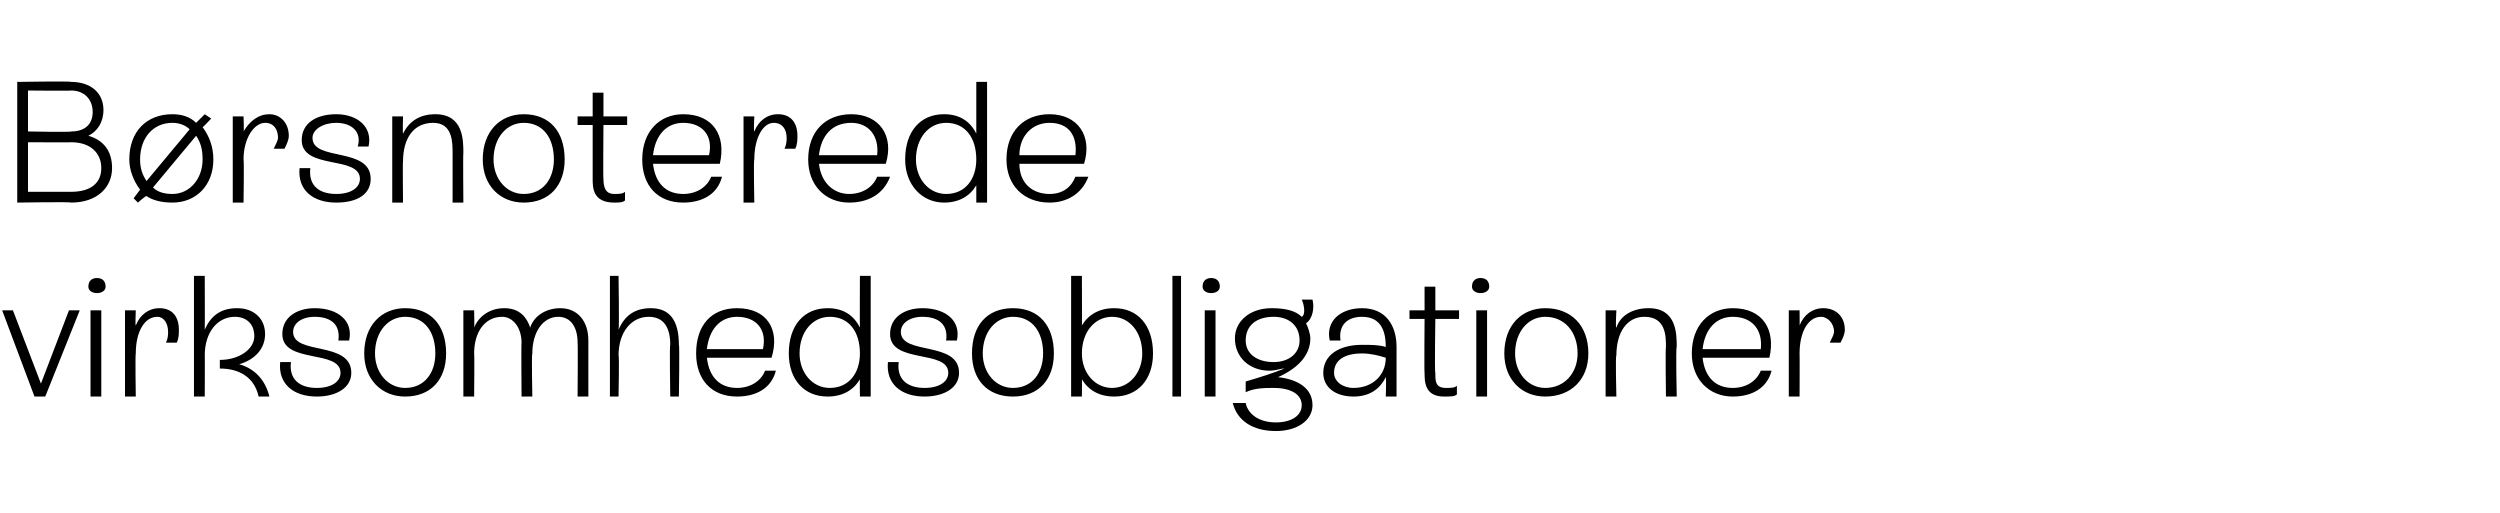
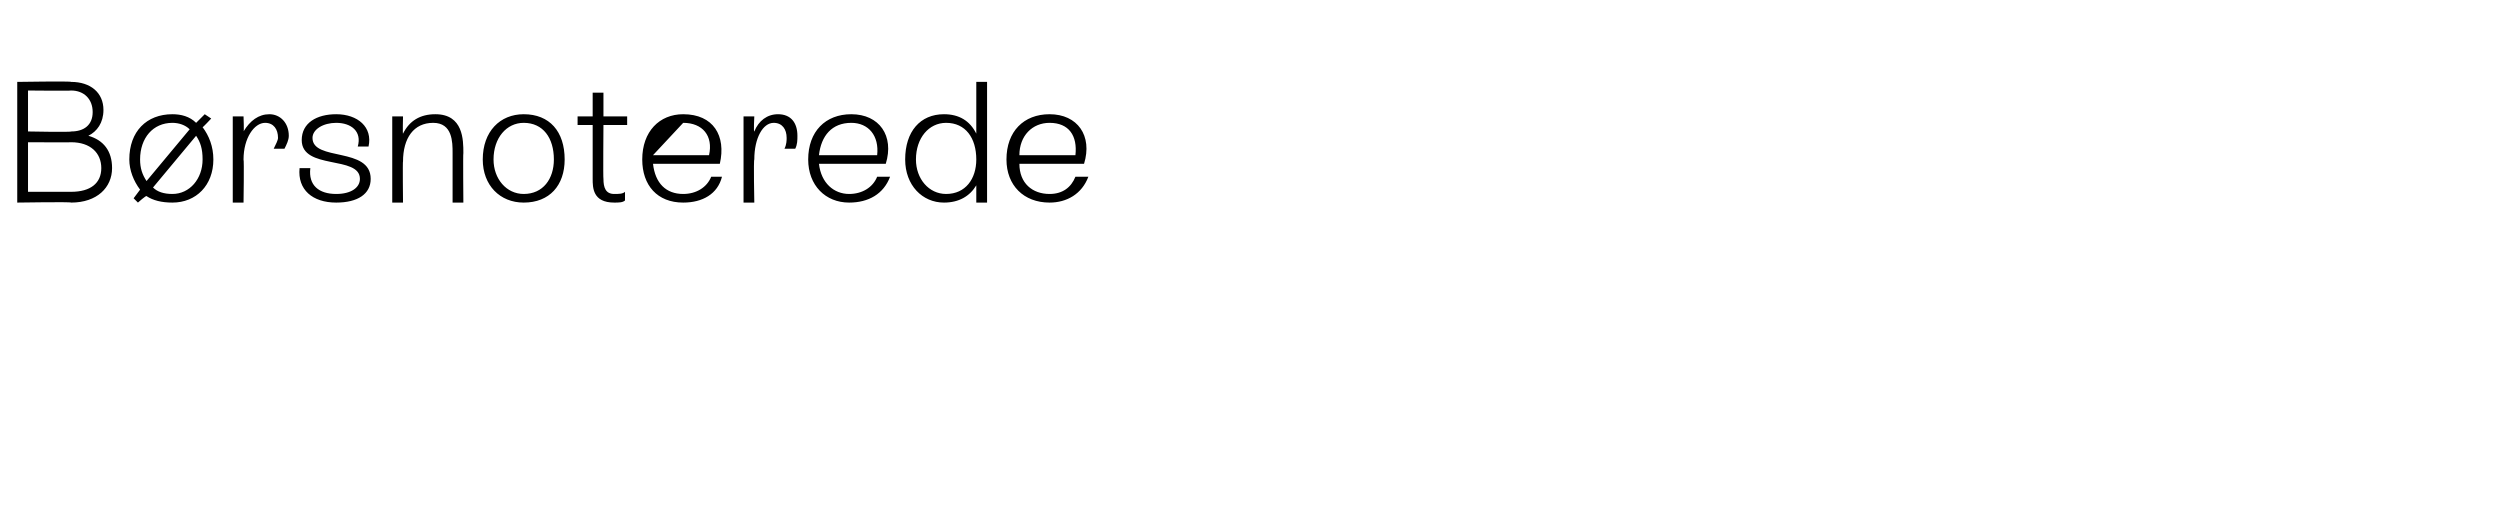
<svg xmlns="http://www.w3.org/2000/svg" version="1.1" width="116px" height="23.8px" viewBox="0 -2 116 23.8" style="top:-2px">
  <desc>B rsnoterede virksomhedsobligationer</desc>
  <defs />
  <g id="Polygon297772">
-     <path d="M 3.2 12.4 L 3.7 12.4 L 2.1 16.4 L 1.6 16.4 L 0.1 12.4 L 0.6 12.4 L 1.9 15.8 L 3.2 12.4 Z M 4.1 11.3 C 4.1 11 4.3 10.9 4.5 10.9 C 4.7 10.9 4.9 11 4.9 11.3 C 4.9 11.5 4.7 11.6 4.5 11.6 C 4.3 11.6 4.1 11.5 4.1 11.3 Z M 4.2 16.4 L 4.2 12.4 L 4.7 12.4 L 4.7 16.4 L 4.2 16.4 Z M 8.3 13.3 C 8.3 13.5 8.3 13.7 8.2 13.9 C 8.2 13.9 7.7 13.9 7.7 13.9 C 7.8 13.7 7.8 13.5 7.8 13.4 C 7.8 13 7.6 12.7 7.3 12.7 C 6.7 12.7 6.3 13.4 6.3 14.4 C 6.27 14.42 6.3 16.4 6.3 16.4 L 5.8 16.4 L 5.8 12.4 L 6.3 12.4 C 6.3 12.4 6.27 13.14 6.3 13.1 C 6.5 12.6 6.9 12.3 7.4 12.3 C 8 12.3 8.3 12.7 8.3 13.3 Z M 12.5 16.4 C 12.5 16.4 12 16.4 12 16.4 C 11.8 15.5 11.1 15.1 10.2 15.1 C 10.2 15.1 10.2 14.7 10.2 14.7 C 11.1 14.7 11.8 14.2 11.8 13.6 C 11.8 13 11.4 12.7 10.9 12.7 C 10.1 12.7 9.5 13.4 9.5 14.5 C 9.51 14.46 9.5 16.4 9.5 16.4 L 9 16.4 L 9 10.8 L 9.5 10.8 C 9.5 10.8 9.51 13.26 9.5 13.3 C 9.8 12.6 10.3 12.3 11 12.3 C 11.8 12.3 12.3 12.8 12.3 13.5 C 12.3 14.2 11.8 14.7 11.1 14.9 C 11.8 15.1 12.3 15.6 12.5 16.4 Z M 13 14.8 C 13 14.8 13.5 14.8 13.5 14.8 C 13.4 15.6 13.9 16 14.7 16 C 15.4 16 15.8 15.7 15.8 15.3 C 15.8 14.2 13.1 14.9 13.1 13.5 C 13.1 12.7 13.8 12.3 14.6 12.3 C 15.7 12.3 16.4 12.9 16.2 13.8 C 16.2 13.8 15.7 13.8 15.7 13.8 C 15.8 13.1 15.4 12.7 14.6 12.7 C 14 12.7 13.6 13 13.6 13.4 C 13.6 14.5 16.3 13.8 16.3 15.3 C 16.3 16 15.6 16.4 14.7 16.4 C 13.6 16.4 12.9 15.8 13 14.8 Z M 16.9 14.4 C 16.9 13.1 17.7 12.3 18.8 12.3 C 20 12.3 20.7 13.1 20.7 14.4 C 20.7 15.6 20 16.4 18.8 16.4 C 17.7 16.4 16.9 15.6 16.9 14.4 Z M 20.2 14.4 C 20.2 13.4 19.7 12.7 18.8 12.7 C 18 12.7 17.4 13.4 17.4 14.4 C 17.4 15.3 18 16 18.8 16 C 19.7 16 20.2 15.3 20.2 14.4 Z M 27.3 13.8 C 27.3 13.81 27.3 16.4 27.3 16.4 L 26.8 16.4 C 26.8 16.4 26.82 13.91 26.8 13.9 C 26.8 13.2 26.5 12.7 25.9 12.7 C 25.2 12.7 24.7 13.4 24.7 14.4 C 24.66 14.43 24.7 16.4 24.7 16.4 L 24.2 16.4 C 24.2 16.4 24.18 13.91 24.2 13.9 C 24.2 13.2 23.8 12.7 23.3 12.7 C 22.5 12.7 22 13.4 22 14.4 C 22.02 14.43 22 16.4 22 16.4 L 21.5 16.4 L 21.5 12.4 L 22 12.4 C 22 12.4 22.02 13.18 22 13.2 C 22.2 12.7 22.7 12.3 23.4 12.3 C 24 12.3 24.4 12.6 24.6 13.2 C 24.8 12.6 25.4 12.3 26 12.3 C 26.8 12.3 27.3 12.9 27.3 13.8 Z M 31.5 14 C 31.54 13.95 31.5 16.4 31.5 16.4 L 31.1 16.4 C 31.1 16.4 31.06 13.95 31.1 14 C 31.1 13.2 30.8 12.7 30.1 12.7 C 29.3 12.7 28.7 13.4 28.7 14.5 C 28.74 14.46 28.7 16.4 28.7 16.4 L 28.3 16.4 L 28.3 10.8 L 28.7 10.8 C 28.7 10.8 28.74 13.26 28.7 13.3 C 29 12.6 29.5 12.3 30.2 12.3 C 31.1 12.3 31.5 12.9 31.5 14 Z M 36 15.2 C 35.8 16 35.1 16.4 34.2 16.4 C 33 16.4 32.3 15.6 32.3 14.4 C 32.3 13.1 33 12.3 34.2 12.3 C 35.6 12.3 36.2 13.3 35.8 14.6 C 35.8 14.6 32.8 14.6 32.8 14.6 C 32.9 15.5 33.4 16 34.2 16 C 34.8 16 35.3 15.7 35.5 15.2 C 35.5 15.2 36 15.2 36 15.2 Z M 32.8 14.2 C 32.8 14.2 35.4 14.2 35.4 14.2 C 35.6 13.3 35.1 12.7 34.2 12.7 C 33.4 12.7 32.9 13.3 32.8 14.2 Z M 39.9 10.8 L 40.4 10.8 L 40.4 16.4 L 39.9 16.4 C 39.9 16.4 39.89 15.56 39.9 15.6 C 39.6 16.1 39.1 16.4 38.4 16.4 C 37.3 16.4 36.6 15.6 36.6 14.4 C 36.6 13.1 37.3 12.3 38.4 12.3 C 39.1 12.3 39.6 12.6 39.9 13.2 C 39.89 13.16 39.9 10.8 39.9 10.8 Z M 39.9 14.4 C 39.9 13.4 39.4 12.7 38.5 12.7 C 37.7 12.7 37.1 13.4 37.1 14.4 C 37.1 15.3 37.7 16 38.5 16 C 39.4 16 39.9 15.3 39.9 14.4 Z M 41.2 14.8 C 41.2 14.8 41.7 14.8 41.7 14.8 C 41.6 15.6 42.1 16 42.9 16 C 43.6 16 44 15.7 44 15.3 C 44 14.2 41.3 14.9 41.3 13.5 C 41.3 12.7 42 12.3 42.8 12.3 C 43.9 12.3 44.6 12.9 44.4 13.8 C 44.4 13.8 43.9 13.8 43.9 13.8 C 44 13.1 43.6 12.7 42.8 12.7 C 42.2 12.7 41.8 13 41.8 13.4 C 41.8 14.5 44.5 13.8 44.5 15.3 C 44.5 16 43.8 16.4 42.9 16.4 C 41.8 16.4 41.1 15.8 41.2 14.8 Z M 45.1 14.4 C 45.1 13.1 45.8 12.3 47 12.3 C 48.2 12.3 48.9 13.1 48.9 14.4 C 48.9 15.6 48.2 16.4 47 16.4 C 45.8 16.4 45.1 15.6 45.1 14.4 Z M 48.4 14.4 C 48.4 13.4 47.9 12.7 47 12.7 C 46.2 12.7 45.6 13.4 45.6 14.4 C 45.6 15.3 46.2 16 47 16 C 47.9 16 48.4 15.3 48.4 14.4 Z M 53.5 14.4 C 53.5 15.6 52.8 16.4 51.7 16.4 C 51 16.4 50.5 16.1 50.2 15.6 C 50.21 15.58 50.2 16.4 50.2 16.4 L 49.7 16.4 L 49.7 10.8 L 50.2 10.8 C 50.2 10.8 50.21 13.14 50.2 13.1 C 50.5 12.6 51 12.3 51.7 12.3 C 52.8 12.3 53.5 13.1 53.5 14.4 Z M 53 14.4 C 53 13.4 52.4 12.7 51.6 12.7 C 50.8 12.7 50.2 13.4 50.2 14.4 C 50.2 15.3 50.8 16 51.6 16 C 52.4 16 53 15.3 53 14.4 Z M 54.4 16.4 L 54.4 10.8 L 54.8 10.8 L 54.8 16.4 L 54.4 16.4 Z M 55.8 11.3 C 55.8 11 56 10.9 56.2 10.9 C 56.4 10.9 56.6 11 56.6 11.3 C 56.6 11.5 56.4 11.6 56.2 11.6 C 56 11.6 55.8 11.5 55.8 11.3 Z M 55.9 16.4 L 55.9 12.4 L 56.4 12.4 L 56.4 16.4 L 55.9 16.4 Z M 60.9 16.8 C 60.9 17.5 60.2 18 59.2 18 C 58.1 18 57.4 17.5 57.2 16.7 C 57.2 16.7 57.8 16.7 57.8 16.7 C 57.9 17.2 58.4 17.6 59.2 17.6 C 59.9 17.6 60.4 17.3 60.4 16.8 C 60.4 16.3 59.9 16 59.1 16 C 58.7 16 58.2 16 57.8 16.2 C 57.8 16.2 57.8 15.7 57.8 15.7 C 58.5 15.5 59.1 15.3 59.6 15.1 C 59.4 15.1 59.2 15.2 58.9 15.2 C 58 15.2 57.3 14.6 57.3 13.7 C 57.3 12.9 58 12.3 59 12.3 C 59.6 12.3 60.1 12.4 60.4 12.7 C 60.6 12.6 60.5 12.1 60.4 11.9 C 60.4 11.9 60.9 11.9 60.9 11.9 C 61 12.3 60.9 12.8 60.6 13 C 60.7 13.2 60.8 13.5 60.8 13.7 C 60.8 14.5 60.2 15.1 59.3 15.5 C 60.2 15.6 60.9 16 60.9 16.8 Z M 59.1 14.8 C 59.8 14.8 60.3 14.4 60.3 13.8 C 60.3 13.1 59.8 12.7 59.1 12.7 C 58.3 12.7 57.8 13.1 57.8 13.8 C 57.8 14.4 58.3 14.8 59.1 14.8 Z M 64.8 14.1 C 64.8 14.11 64.8 16.4 64.8 16.4 L 64.3 16.4 C 64.3 16.4 64.33 15.54 64.3 15.5 C 64 16.1 63.5 16.4 62.8 16.4 C 62 16.4 61.4 16 61.4 15.3 C 61.4 14.5 62.1 14 63.2 14 C 63.6 14 64 14 64.3 14.1 C 64.3 14.1 64.3 14.1 64.3 14.1 C 64.3 13.4 64.1 12.7 63.2 12.7 C 62.5 12.7 62.1 13.1 62.2 13.8 C 62.2 13.8 61.7 13.8 61.7 13.8 C 61.5 12.9 62.2 12.3 63.2 12.3 C 64.3 12.3 64.8 13.1 64.8 14.1 Z M 64.3 14.6 C 64 14.5 63.6 14.4 63.2 14.4 C 62.4 14.4 61.9 14.7 61.9 15.3 C 61.9 15.7 62.3 16 62.8 16 C 63.7 16 64.3 15.4 64.3 14.6 Z M 67.7 12.8 L 66.6 12.8 C 66.6 12.8 66.56 15.3 66.6 15.3 C 66.6 15.7 66.6 16 67.1 16 C 67.3 16 67.5 16 67.6 15.9 C 67.6 15.9 67.6 16.3 67.6 16.3 C 67.5 16.4 67.3 16.4 67 16.4 C 66.1 16.4 66.1 15.7 66.1 15.3 C 66.08 15.31 66.1 12.8 66.1 12.8 L 65.4 12.8 L 65.4 12.4 L 66.1 12.4 L 66.1 11.3 L 66.6 11.3 L 66.6 12.4 L 67.7 12.4 L 67.7 12.8 Z M 68.3 11.3 C 68.3 11 68.5 10.9 68.7 10.9 C 68.9 10.9 69.1 11 69.1 11.3 C 69.1 11.5 68.9 11.6 68.7 11.6 C 68.5 11.6 68.3 11.5 68.3 11.3 Z M 68.5 16.4 L 68.5 12.4 L 69 12.4 L 69 16.4 L 68.5 16.4 Z M 69.8 14.4 C 69.8 13.1 70.6 12.3 71.7 12.3 C 72.9 12.3 73.7 13.1 73.7 14.4 C 73.7 15.6 72.9 16.4 71.7 16.4 C 70.6 16.4 69.8 15.6 69.8 14.4 Z M 73.2 14.4 C 73.2 13.4 72.6 12.7 71.7 12.7 C 70.9 12.7 70.3 13.4 70.3 14.4 C 70.3 15.3 70.9 16 71.7 16 C 72.6 16 73.2 15.3 73.2 14.4 Z M 77.8 14.1 C 77.75 14.1 77.8 16.4 77.8 16.4 L 77.3 16.4 C 77.3 16.4 77.27 14.13 77.3 14.1 C 77.3 13.6 77.3 12.7 76.3 12.7 C 75.5 12.7 75 13.4 75 14.5 C 74.95 14.46 75 16.4 75 16.4 L 74.5 16.4 L 74.5 12.4 L 75 12.4 C 75 12.4 74.95 13.24 75 13.2 C 75.2 12.6 75.8 12.3 76.5 12.3 C 77.8 12.3 77.8 13.5 77.8 14.1 Z M 82.2 15.2 C 82 16 81.3 16.4 80.4 16.4 C 79.3 16.4 78.5 15.6 78.5 14.4 C 78.5 13.1 79.3 12.3 80.4 12.3 C 81.8 12.3 82.4 13.3 82.1 14.6 C 82.1 14.6 79 14.6 79 14.6 C 79.1 15.5 79.6 16 80.4 16 C 81 16 81.5 15.7 81.7 15.2 C 81.7 15.2 82.2 15.2 82.2 15.2 Z M 79 14.2 C 79 14.2 81.7 14.2 81.7 14.2 C 81.8 13.3 81.3 12.7 80.4 12.7 C 79.6 12.7 79.1 13.3 79 14.2 Z M 85.6 13.3 C 85.6 13.5 85.5 13.7 85.4 13.9 C 85.4 13.9 84.9 13.9 84.9 13.9 C 85 13.7 85.1 13.5 85.1 13.4 C 85.1 13 84.8 12.7 84.5 12.7 C 83.9 12.7 83.5 13.4 83.5 14.4 C 83.51 14.42 83.5 16.4 83.5 16.4 L 83 16.4 L 83 12.4 L 83.5 12.4 C 83.5 12.4 83.51 13.14 83.5 13.1 C 83.7 12.6 84.1 12.3 84.6 12.3 C 85.2 12.3 85.6 12.7 85.6 13.3 Z " stroke="none" fill="#000" />
-   </g>
+     </g>
  <g id="Polygon297771">
-     <path d="M 5.2 5.8 C 5.2 6.7 4.5 7.4 3.3 7.4 C 3.3 7.36 0.8 7.4 0.8 7.4 L 0.8 1.8 C 0.8 1.8 3.3 1.76 3.3 1.8 C 4.2 1.8 4.8 2.3 4.8 3.1 C 4.8 3.7 4.5 4.1 4.1 4.3 C 4.8 4.5 5.2 5 5.2 5.8 Z M 3.3 2.2 C 3.3 2.22 1.3 2.2 1.3 2.2 L 1.3 4.1 C 1.3 4.1 3.3 4.14 3.3 4.1 C 3.9 4.1 4.3 3.8 4.3 3.2 C 4.3 2.6 3.9 2.2 3.3 2.2 Z M 3.3 6.9 C 4.2 6.9 4.7 6.5 4.7 5.8 C 4.7 5.1 4.2 4.6 3.3 4.6 C 3.34 4.61 1.3 4.6 1.3 4.6 L 1.3 6.9 C 1.3 6.9 3.3 6.9 3.3 6.9 Z M 9.4 3.9 C 9.7 4.3 9.9 4.8 9.9 5.4 C 9.9 6.6 9.1 7.4 8 7.4 C 7.5 7.4 7.1 7.3 6.8 7.1 C 6.78 7.06 6.4 7.4 6.4 7.4 L 6.2 7.2 C 6.2 7.2 6.5 6.8 6.5 6.8 C 6.2 6.4 6 5.9 6 5.4 C 6 4.1 6.8 3.3 8 3.3 C 8.4 3.3 8.8 3.4 9.1 3.7 C 9.14 3.66 9.5 3.3 9.5 3.3 L 9.8 3.5 C 9.8 3.5 9.41 3.92 9.4 3.9 Z M 6.8 6.4 C 6.8 6.4 8.8 4 8.8 4 C 8.6 3.8 8.3 3.7 8 3.7 C 7.1 3.7 6.5 4.4 6.5 5.4 C 6.5 5.8 6.6 6.1 6.8 6.4 Z M 9.4 5.4 C 9.4 4.9 9.3 4.6 9.1 4.3 C 9.1 4.3 7.1 6.7 7.1 6.7 C 7.3 6.9 7.6 7 8 7 C 8.8 7 9.4 6.3 9.4 5.4 Z M 13.4 4.3 C 13.4 4.5 13.3 4.7 13.2 4.9 C 13.2 4.9 12.7 4.9 12.7 4.9 C 12.8 4.7 12.9 4.5 12.9 4.4 C 12.9 4 12.7 3.7 12.3 3.7 C 11.8 3.7 11.3 4.4 11.3 5.4 C 11.33 5.42 11.3 7.4 11.3 7.4 L 10.8 7.4 L 10.8 3.4 L 11.3 3.4 C 11.3 3.4 11.33 4.14 11.3 4.1 C 11.6 3.6 12 3.3 12.5 3.3 C 13 3.3 13.4 3.7 13.4 4.3 Z M 13.9 5.8 C 13.9 5.8 14.4 5.8 14.4 5.8 C 14.3 6.6 14.8 7 15.6 7 C 16.3 7 16.7 6.7 16.7 6.3 C 16.7 5.2 14 5.9 14 4.5 C 14 3.7 14.7 3.3 15.6 3.3 C 16.6 3.3 17.3 3.9 17.1 4.8 C 17.1 4.8 16.6 4.8 16.6 4.8 C 16.8 4.1 16.3 3.7 15.6 3.7 C 15 3.7 14.5 4 14.5 4.4 C 14.5 5.5 17.2 4.8 17.2 6.3 C 17.2 7 16.6 7.4 15.6 7.4 C 14.5 7.4 13.8 6.8 13.9 5.8 Z M 21.5 5.1 C 21.48 5.1 21.5 7.4 21.5 7.4 L 21 7.4 C 21 7.4 21 5.13 21 5.1 C 21 4.6 21 3.7 20.1 3.7 C 19.2 3.7 18.7 4.4 18.7 5.5 C 18.68 5.46 18.7 7.4 18.7 7.4 L 18.2 7.4 L 18.2 3.4 L 18.7 3.4 C 18.7 3.4 18.68 4.24 18.7 4.2 C 19 3.6 19.5 3.3 20.2 3.3 C 21.5 3.3 21.5 4.5 21.5 5.1 Z M 22.4 5.4 C 22.4 4.1 23.2 3.3 24.3 3.3 C 25.5 3.3 26.2 4.1 26.2 5.4 C 26.2 6.6 25.5 7.4 24.3 7.4 C 23.2 7.4 22.4 6.6 22.4 5.4 Z M 25.7 5.4 C 25.7 4.4 25.2 3.7 24.3 3.7 C 23.5 3.7 22.9 4.4 22.9 5.4 C 22.9 6.3 23.5 7 24.3 7 C 25.2 7 25.7 6.3 25.7 5.4 Z M 29.1 3.8 L 28 3.8 C 28 3.8 27.98 6.3 28 6.3 C 28 6.7 28.1 7 28.5 7 C 28.7 7 28.9 7 29 6.9 C 29 6.9 29 7.3 29 7.3 C 28.9 7.4 28.7 7.4 28.5 7.4 C 27.5 7.4 27.5 6.7 27.5 6.3 C 27.5 6.31 27.5 3.8 27.5 3.8 L 26.8 3.8 L 26.8 3.4 L 27.5 3.4 L 27.5 2.3 L 28 2.3 L 28 3.4 L 29.1 3.4 L 29.1 3.8 Z M 33.5 6.2 C 33.3 7 32.6 7.4 31.7 7.4 C 30.5 7.4 29.8 6.6 29.8 5.4 C 29.8 4.1 30.6 3.3 31.7 3.3 C 33.1 3.3 33.7 4.3 33.4 5.6 C 33.4 5.6 30.3 5.6 30.3 5.6 C 30.4 6.5 30.9 7 31.7 7 C 32.3 7 32.8 6.7 33 6.2 C 33 6.2 33.5 6.2 33.5 6.2 Z M 30.3 5.2 C 30.3 5.2 32.9 5.2 32.9 5.2 C 33.1 4.3 32.6 3.7 31.7 3.7 C 30.9 3.7 30.4 4.3 30.3 5.2 Z M 37 4.3 C 37 4.5 37 4.7 36.9 4.9 C 36.9 4.9 36.4 4.9 36.4 4.9 C 36.5 4.7 36.5 4.5 36.5 4.4 C 36.5 4 36.3 3.7 35.9 3.7 C 35.4 3.7 35 4.4 35 5.4 C 34.96 5.42 35 7.4 35 7.4 L 34.5 7.4 L 34.5 3.4 L 35 3.4 C 35 3.4 34.96 4.14 35 4.1 C 35.2 3.6 35.6 3.3 36.1 3.3 C 36.7 3.3 37 3.7 37 4.3 Z M 41.3 6.2 C 41 7 40.3 7.4 39.4 7.4 C 38.3 7.4 37.5 6.6 37.5 5.4 C 37.5 4.1 38.3 3.3 39.5 3.3 C 40.8 3.3 41.5 4.3 41.1 5.6 C 41.1 5.6 38 5.6 38 5.6 C 38.1 6.5 38.7 7 39.4 7 C 40 7 40.5 6.7 40.7 6.2 C 40.7 6.2 41.3 6.2 41.3 6.2 Z M 38 5.2 C 38 5.2 40.7 5.2 40.7 5.2 C 40.8 4.3 40.3 3.7 39.5 3.7 C 38.6 3.7 38.1 4.3 38 5.2 Z M 45.3 1.8 L 45.8 1.8 L 45.8 7.4 L 45.3 7.4 C 45.3 7.4 45.3 6.56 45.3 6.6 C 45 7.1 44.5 7.4 43.8 7.4 C 42.8 7.4 42 6.6 42 5.4 C 42 4.1 42.7 3.3 43.8 3.3 C 44.5 3.3 45 3.6 45.3 4.2 C 45.3 4.16 45.3 1.8 45.3 1.8 Z M 45.3 5.4 C 45.3 4.4 44.8 3.7 43.9 3.7 C 43.1 3.7 42.5 4.4 42.5 5.4 C 42.5 6.3 43.1 7 43.9 7 C 44.8 7 45.3 6.3 45.3 5.4 Z M 50.5 6.2 C 50.2 7 49.5 7.4 48.7 7.4 C 47.5 7.4 46.7 6.6 46.7 5.4 C 46.7 4.1 47.5 3.3 48.7 3.3 C 50 3.3 50.7 4.3 50.3 5.6 C 50.3 5.6 47.3 5.6 47.3 5.6 C 47.3 6.5 47.9 7 48.7 7 C 49.3 7 49.7 6.7 49.9 6.2 C 49.9 6.2 50.5 6.2 50.5 6.2 Z M 47.3 5.2 C 47.3 5.2 49.9 5.2 49.9 5.2 C 50 4.3 49.6 3.7 48.7 3.7 C 47.9 3.7 47.3 4.3 47.3 5.2 Z " stroke="none" fill="#000" />
+     <path d="M 5.2 5.8 C 5.2 6.7 4.5 7.4 3.3 7.4 C 3.3 7.36 0.8 7.4 0.8 7.4 L 0.8 1.8 C 0.8 1.8 3.3 1.76 3.3 1.8 C 4.2 1.8 4.8 2.3 4.8 3.1 C 4.8 3.7 4.5 4.1 4.1 4.3 C 4.8 4.5 5.2 5 5.2 5.8 Z M 3.3 2.2 C 3.3 2.22 1.3 2.2 1.3 2.2 L 1.3 4.1 C 1.3 4.1 3.3 4.14 3.3 4.1 C 3.9 4.1 4.3 3.8 4.3 3.2 C 4.3 2.6 3.9 2.2 3.3 2.2 Z M 3.3 6.9 C 4.2 6.9 4.7 6.5 4.7 5.8 C 4.7 5.1 4.2 4.6 3.3 4.6 C 3.34 4.61 1.3 4.6 1.3 4.6 L 1.3 6.9 C 1.3 6.9 3.3 6.9 3.3 6.9 Z M 9.4 3.9 C 9.7 4.3 9.9 4.8 9.9 5.4 C 9.9 6.6 9.1 7.4 8 7.4 C 7.5 7.4 7.1 7.3 6.8 7.1 C 6.78 7.06 6.4 7.4 6.4 7.4 L 6.2 7.2 C 6.2 7.2 6.5 6.8 6.5 6.8 C 6.2 6.4 6 5.9 6 5.4 C 6 4.1 6.8 3.3 8 3.3 C 8.4 3.3 8.8 3.4 9.1 3.7 C 9.14 3.66 9.5 3.3 9.5 3.3 L 9.8 3.5 C 9.8 3.5 9.41 3.92 9.4 3.9 Z M 6.8 6.4 C 6.8 6.4 8.8 4 8.8 4 C 8.6 3.8 8.3 3.7 8 3.7 C 7.1 3.7 6.5 4.4 6.5 5.4 C 6.5 5.8 6.6 6.1 6.8 6.4 Z M 9.4 5.4 C 9.4 4.9 9.3 4.6 9.1 4.3 C 9.1 4.3 7.1 6.7 7.1 6.7 C 7.3 6.9 7.6 7 8 7 C 8.8 7 9.4 6.3 9.4 5.4 Z M 13.4 4.3 C 13.4 4.5 13.3 4.7 13.2 4.9 C 13.2 4.9 12.7 4.9 12.7 4.9 C 12.8 4.7 12.9 4.5 12.9 4.4 C 12.9 4 12.7 3.7 12.3 3.7 C 11.8 3.7 11.3 4.4 11.3 5.4 C 11.33 5.42 11.3 7.4 11.3 7.4 L 10.8 7.4 L 10.8 3.4 L 11.3 3.4 C 11.3 3.4 11.33 4.14 11.3 4.1 C 11.6 3.6 12 3.3 12.5 3.3 C 13 3.3 13.4 3.7 13.4 4.3 Z M 13.9 5.8 C 13.9 5.8 14.4 5.8 14.4 5.8 C 14.3 6.6 14.8 7 15.6 7 C 16.3 7 16.7 6.7 16.7 6.3 C 16.7 5.2 14 5.9 14 4.5 C 14 3.7 14.7 3.3 15.6 3.3 C 16.6 3.3 17.3 3.9 17.1 4.8 C 17.1 4.8 16.6 4.8 16.6 4.8 C 16.8 4.1 16.3 3.7 15.6 3.7 C 15 3.7 14.5 4 14.5 4.4 C 14.5 5.5 17.2 4.8 17.2 6.3 C 17.2 7 16.6 7.4 15.6 7.4 C 14.5 7.4 13.8 6.8 13.9 5.8 Z M 21.5 5.1 C 21.48 5.1 21.5 7.4 21.5 7.4 L 21 7.4 C 21 7.4 21 5.13 21 5.1 C 21 4.6 21 3.7 20.1 3.7 C 19.2 3.7 18.7 4.4 18.7 5.5 C 18.68 5.46 18.7 7.4 18.7 7.4 L 18.2 7.4 L 18.2 3.4 L 18.7 3.4 C 18.7 3.4 18.68 4.24 18.7 4.2 C 19 3.6 19.5 3.3 20.2 3.3 C 21.5 3.3 21.5 4.5 21.5 5.1 Z M 22.4 5.4 C 22.4 4.1 23.2 3.3 24.3 3.3 C 25.5 3.3 26.2 4.1 26.2 5.4 C 26.2 6.6 25.5 7.4 24.3 7.4 C 23.2 7.4 22.4 6.6 22.4 5.4 Z M 25.7 5.4 C 25.7 4.4 25.2 3.7 24.3 3.7 C 23.5 3.7 22.9 4.4 22.9 5.4 C 22.9 6.3 23.5 7 24.3 7 C 25.2 7 25.7 6.3 25.7 5.4 Z M 29.1 3.8 L 28 3.8 C 28 3.8 27.98 6.3 28 6.3 C 28 6.7 28.1 7 28.5 7 C 28.7 7 28.9 7 29 6.9 C 29 6.9 29 7.3 29 7.3 C 28.9 7.4 28.7 7.4 28.5 7.4 C 27.5 7.4 27.5 6.7 27.5 6.3 C 27.5 6.31 27.5 3.8 27.5 3.8 L 26.8 3.8 L 26.8 3.4 L 27.5 3.4 L 27.5 2.3 L 28 2.3 L 28 3.4 L 29.1 3.4 L 29.1 3.8 Z M 33.5 6.2 C 33.3 7 32.6 7.4 31.7 7.4 C 30.5 7.4 29.8 6.6 29.8 5.4 C 29.8 4.1 30.6 3.3 31.7 3.3 C 33.1 3.3 33.7 4.3 33.4 5.6 C 33.4 5.6 30.3 5.6 30.3 5.6 C 30.4 6.5 30.9 7 31.7 7 C 32.3 7 32.8 6.7 33 6.2 C 33 6.2 33.5 6.2 33.5 6.2 Z M 30.3 5.2 C 30.3 5.2 32.9 5.2 32.9 5.2 C 33.1 4.3 32.6 3.7 31.7 3.7 Z M 37 4.3 C 37 4.5 37 4.7 36.9 4.9 C 36.9 4.9 36.4 4.9 36.4 4.9 C 36.5 4.7 36.5 4.5 36.5 4.4 C 36.5 4 36.3 3.7 35.9 3.7 C 35.4 3.7 35 4.4 35 5.4 C 34.96 5.42 35 7.4 35 7.4 L 34.5 7.4 L 34.5 3.4 L 35 3.4 C 35 3.4 34.96 4.14 35 4.1 C 35.2 3.6 35.6 3.3 36.1 3.3 C 36.7 3.3 37 3.7 37 4.3 Z M 41.3 6.2 C 41 7 40.3 7.4 39.4 7.4 C 38.3 7.4 37.5 6.6 37.5 5.4 C 37.5 4.1 38.3 3.3 39.5 3.3 C 40.8 3.3 41.5 4.3 41.1 5.6 C 41.1 5.6 38 5.6 38 5.6 C 38.1 6.5 38.7 7 39.4 7 C 40 7 40.5 6.7 40.7 6.2 C 40.7 6.2 41.3 6.2 41.3 6.2 Z M 38 5.2 C 38 5.2 40.7 5.2 40.7 5.2 C 40.8 4.3 40.3 3.7 39.5 3.7 C 38.6 3.7 38.1 4.3 38 5.2 Z M 45.3 1.8 L 45.8 1.8 L 45.8 7.4 L 45.3 7.4 C 45.3 7.4 45.3 6.56 45.3 6.6 C 45 7.1 44.5 7.4 43.8 7.4 C 42.8 7.4 42 6.6 42 5.4 C 42 4.1 42.7 3.3 43.8 3.3 C 44.5 3.3 45 3.6 45.3 4.2 C 45.3 4.16 45.3 1.8 45.3 1.8 Z M 45.3 5.4 C 45.3 4.4 44.8 3.7 43.9 3.7 C 43.1 3.7 42.5 4.4 42.5 5.4 C 42.5 6.3 43.1 7 43.9 7 C 44.8 7 45.3 6.3 45.3 5.4 Z M 50.5 6.2 C 50.2 7 49.5 7.4 48.7 7.4 C 47.5 7.4 46.7 6.6 46.7 5.4 C 46.7 4.1 47.5 3.3 48.7 3.3 C 50 3.3 50.7 4.3 50.3 5.6 C 50.3 5.6 47.3 5.6 47.3 5.6 C 47.3 6.5 47.9 7 48.7 7 C 49.3 7 49.7 6.7 49.9 6.2 C 49.9 6.2 50.5 6.2 50.5 6.2 Z M 47.3 5.2 C 47.3 5.2 49.9 5.2 49.9 5.2 C 50 4.3 49.6 3.7 48.7 3.7 C 47.9 3.7 47.3 4.3 47.3 5.2 Z " stroke="none" fill="#000" />
  </g>
</svg>